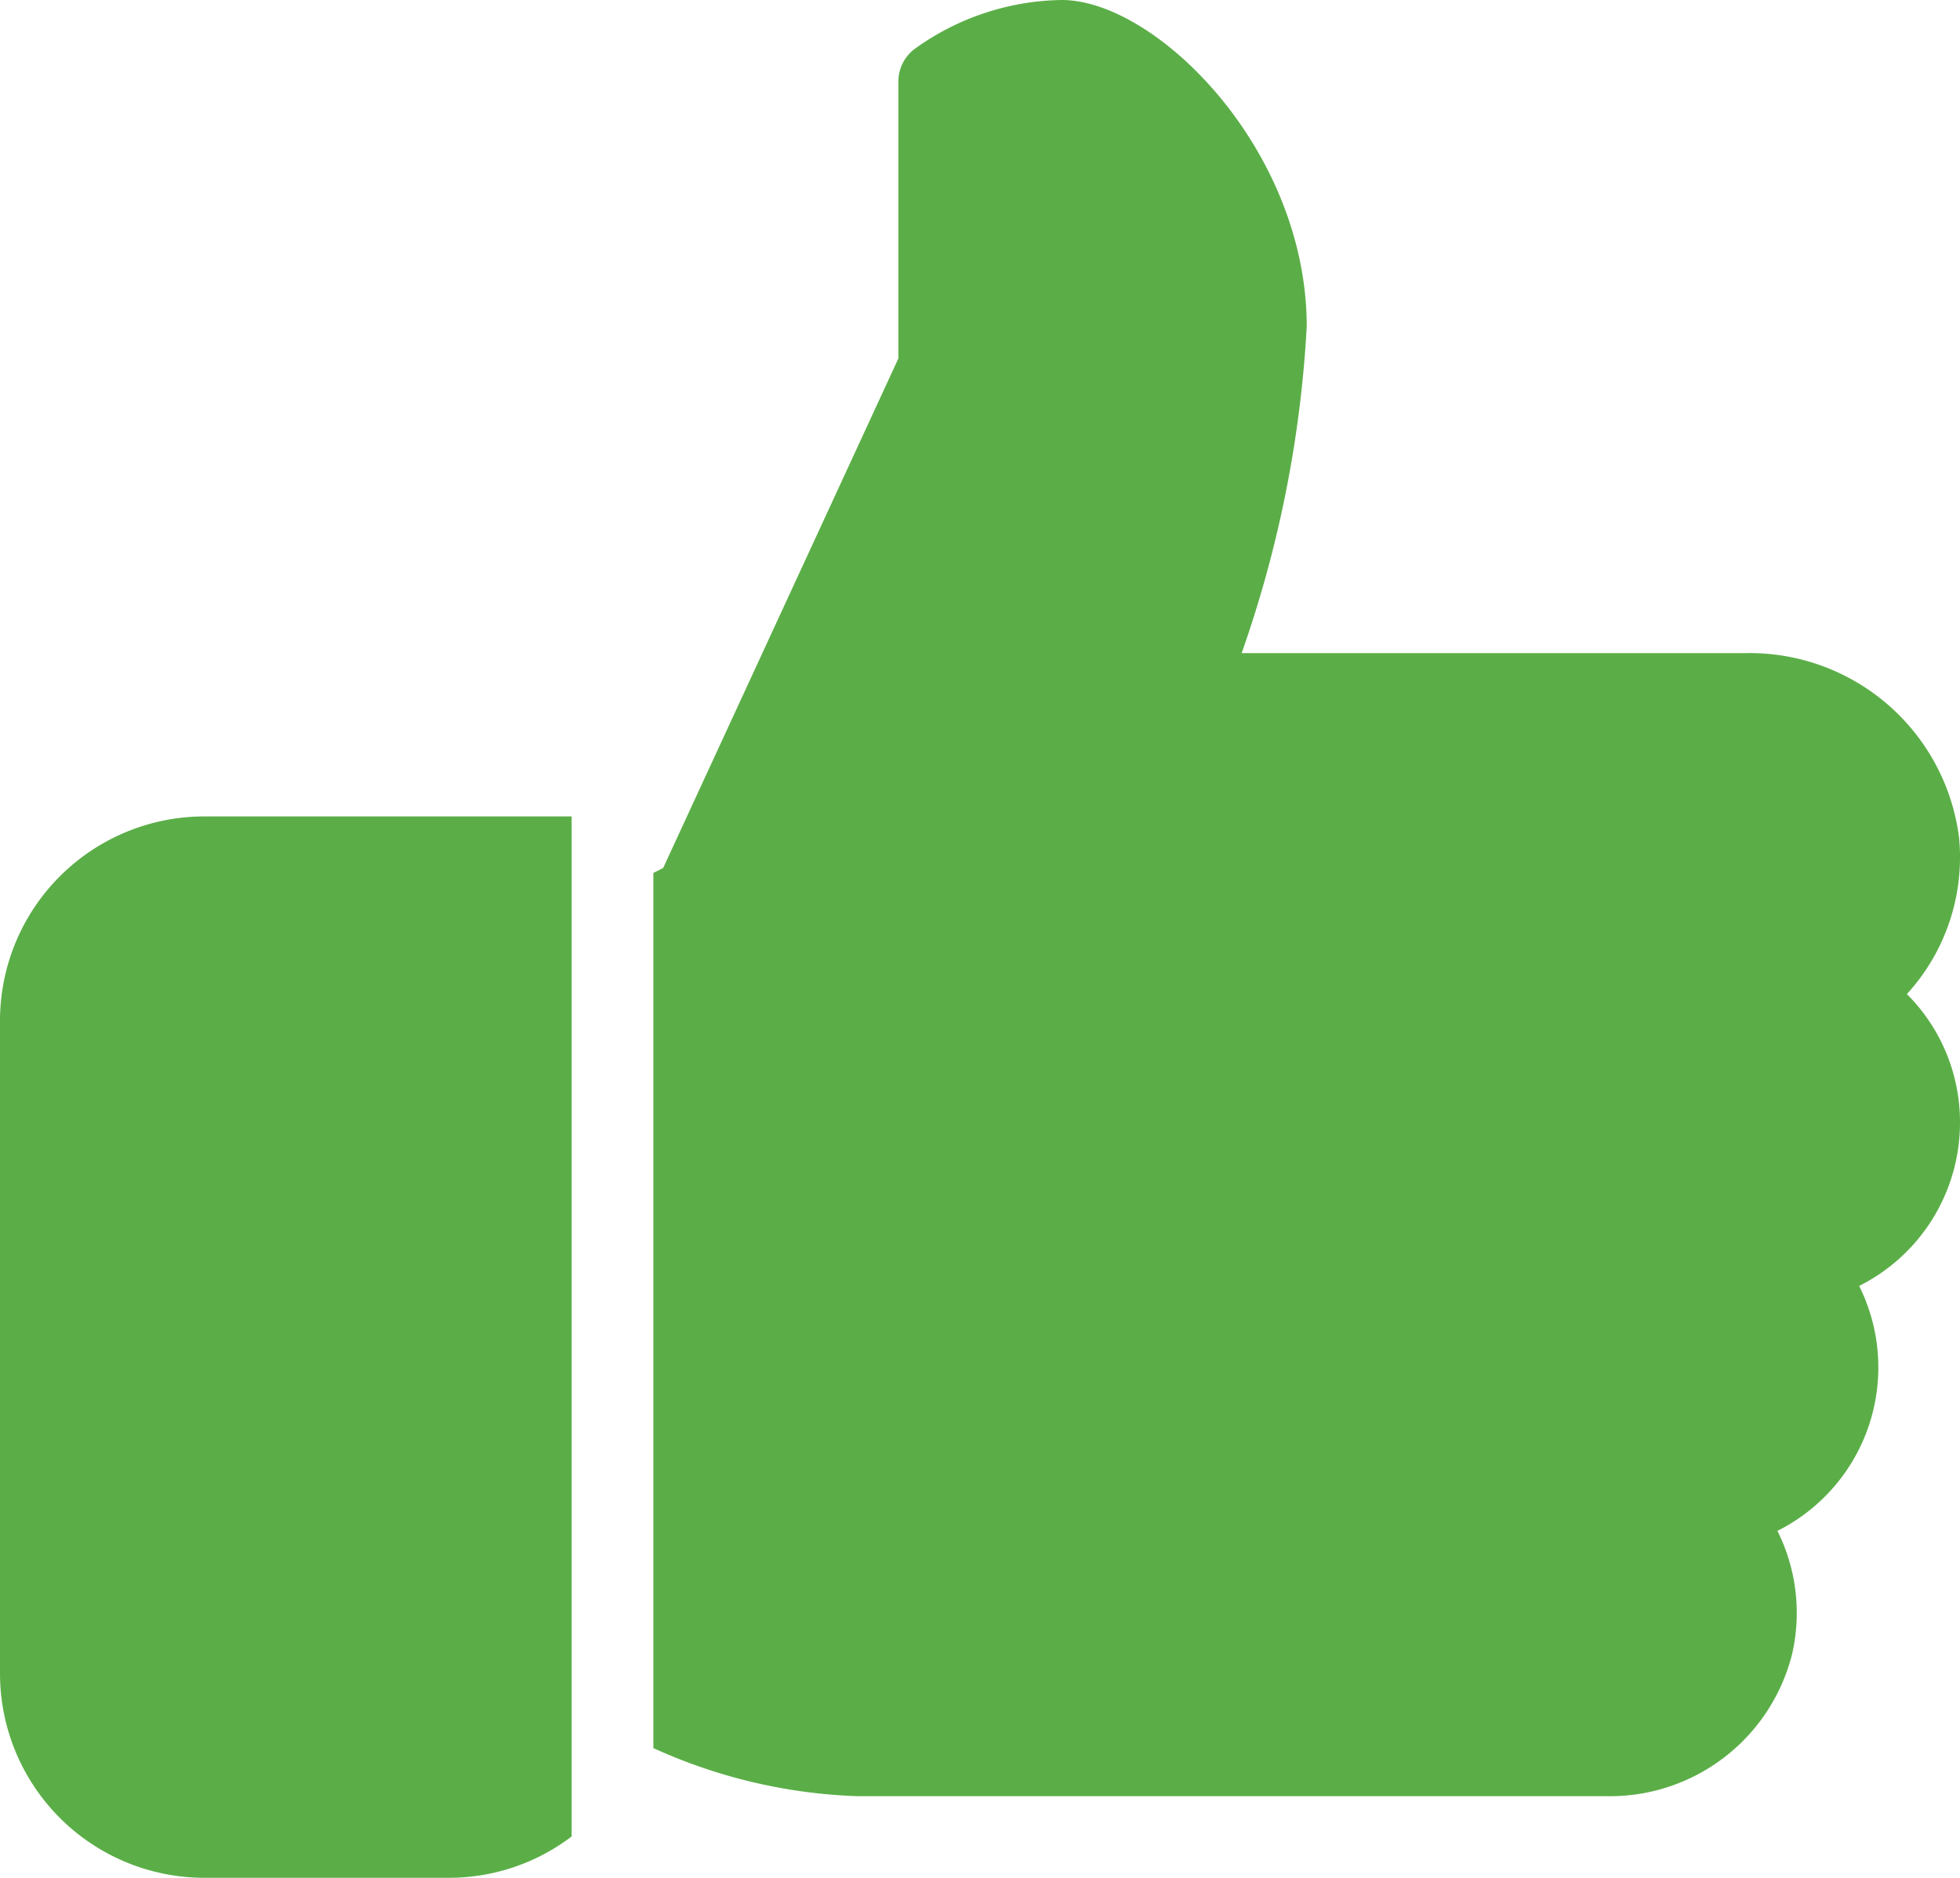
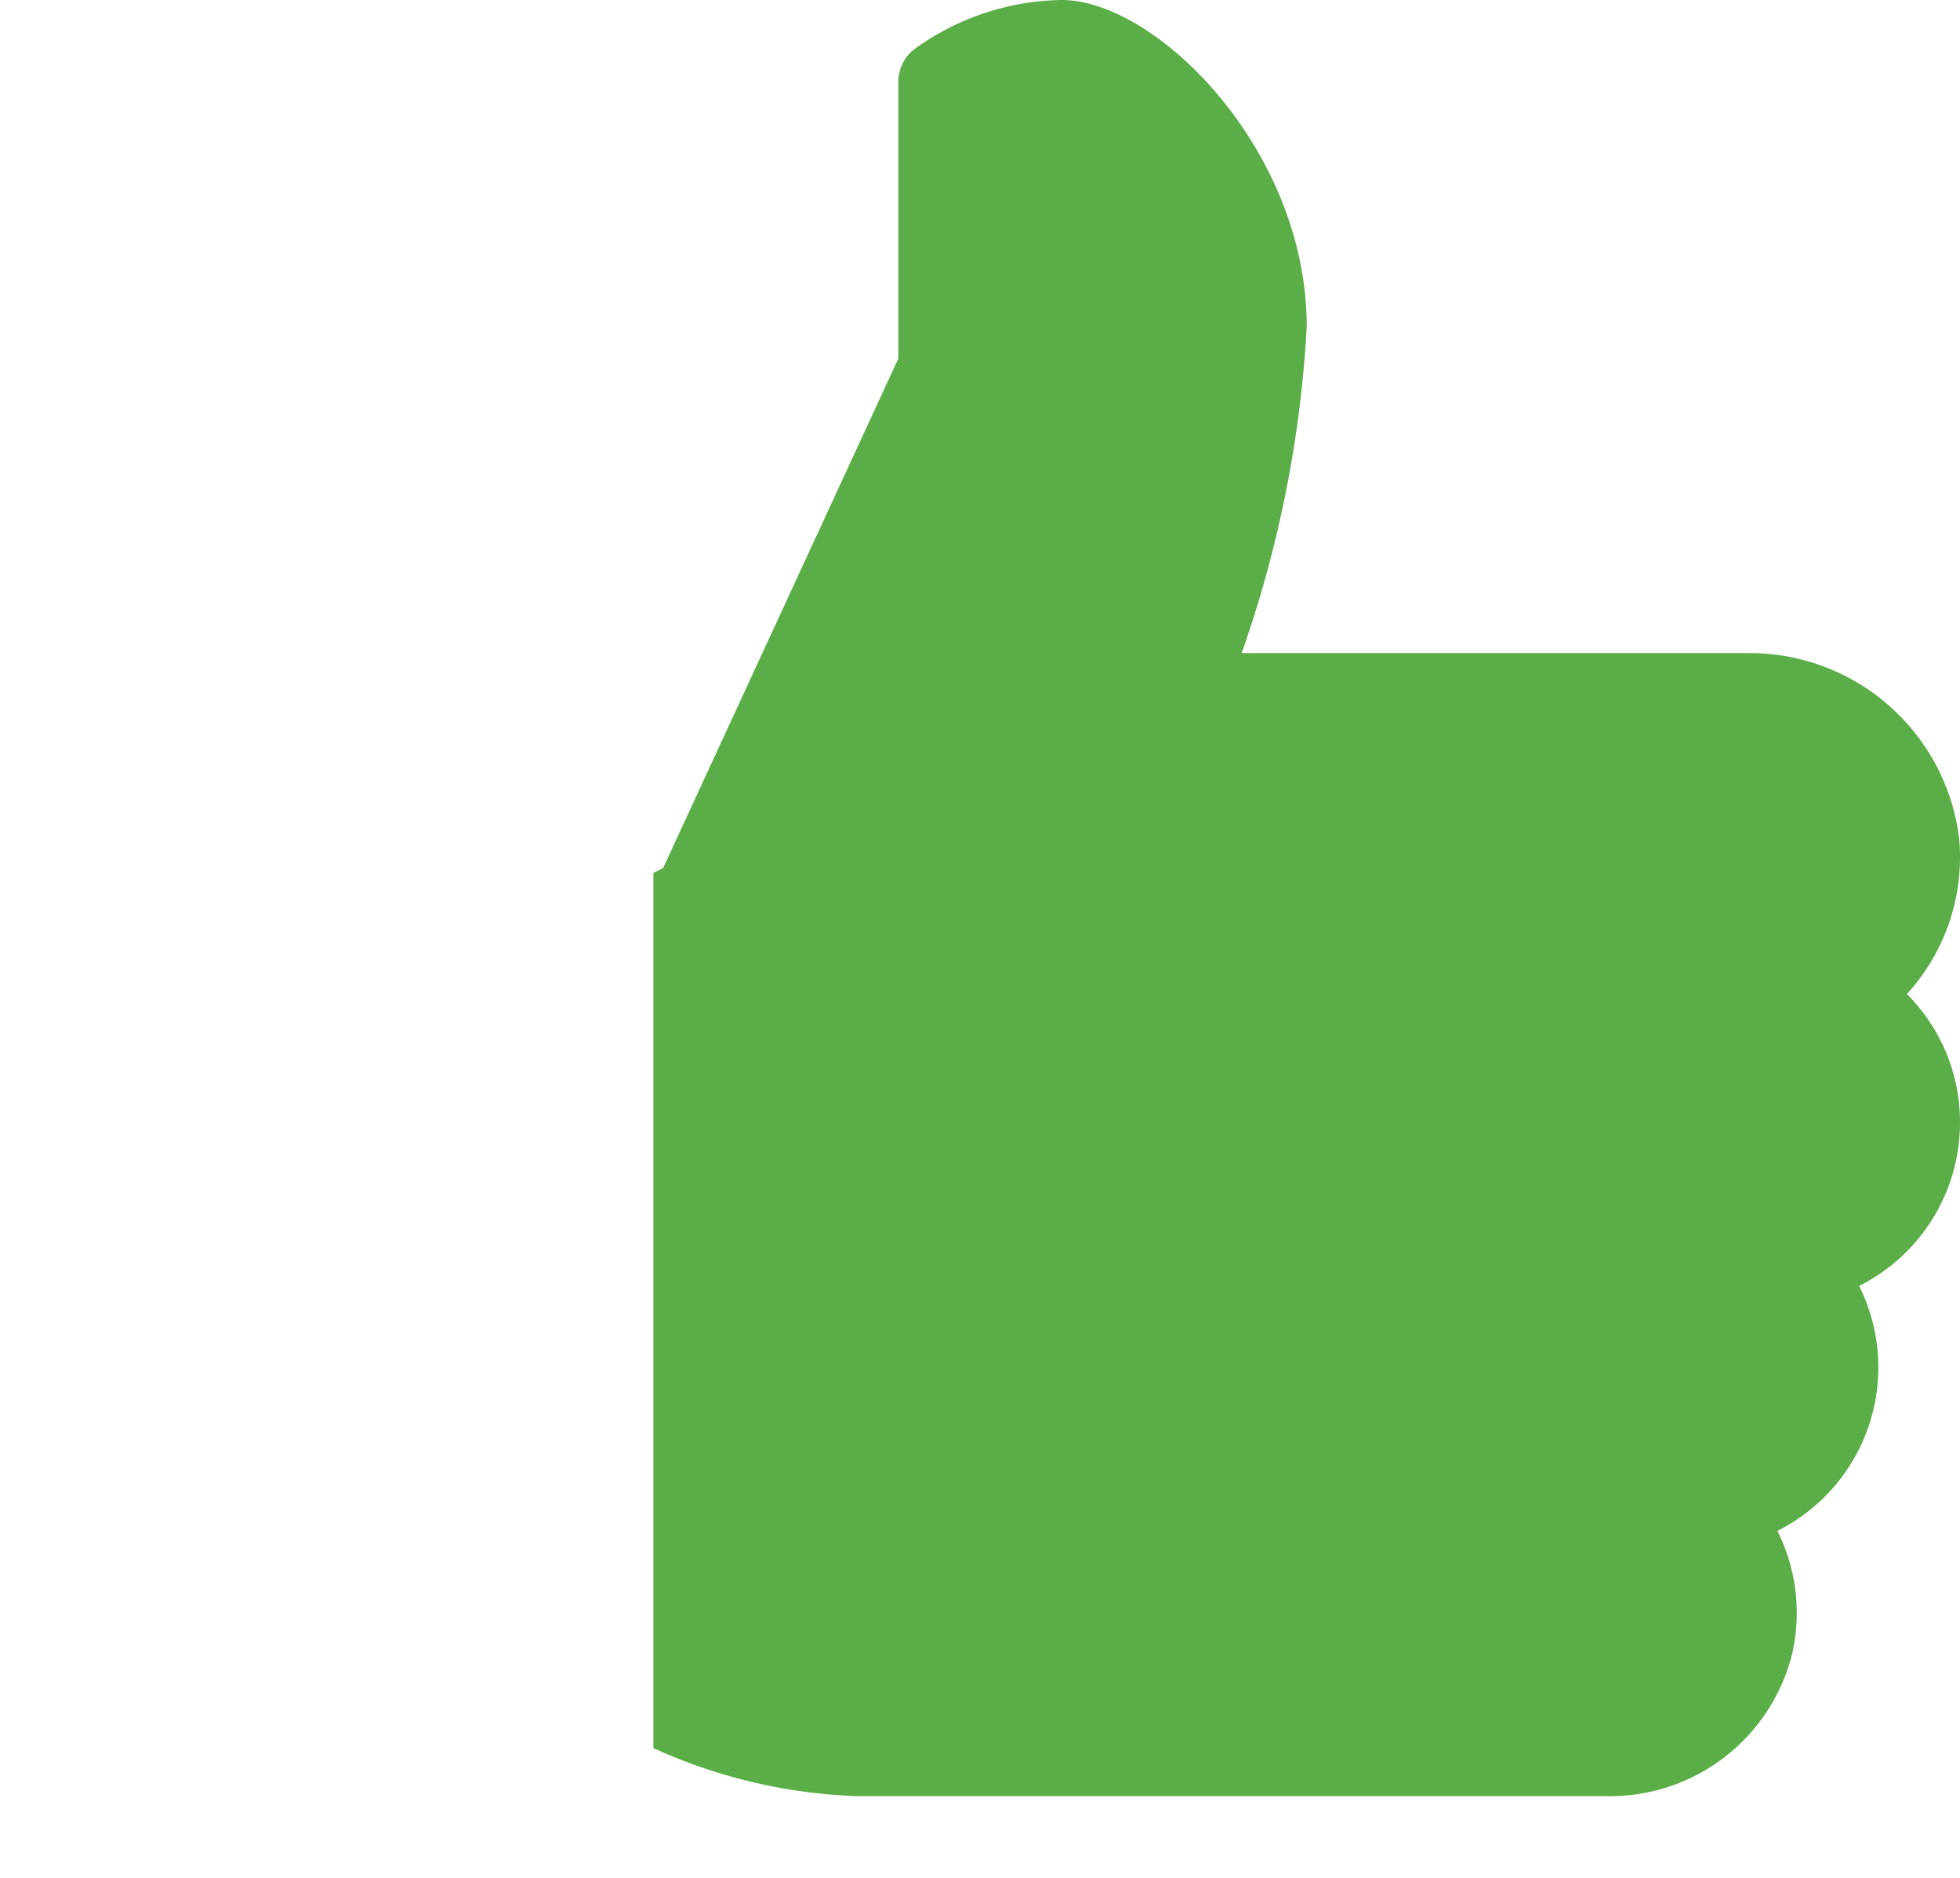
<svg xmlns="http://www.w3.org/2000/svg" width="20" height="19.167" viewBox="0 0 20 19.167">
  <g id="like_11_" data-name="like (11)" transform="translate(0 -10.667)">
    <g id="Group_280" data-name="Group 280" transform="translate(0 19)">
      <g id="Group_279" data-name="Group 279">
-         <path id="Path_540" data-name="Path 540" d="M2.083,224A2.086,2.086,0,0,0,0,226.083v6.667a2.086,2.086,0,0,0,2.083,2.083h2.5a2.068,2.068,0,0,0,1.25-.422V224Z" transform="translate(0 -224)" fill="#5bae47" />
-       </g>
+         </g>
    </g>
    <g id="Group_282" data-name="Group 282" transform="translate(6.667 10.667)">
      <g id="Group_281" data-name="Group 281">
        <path id="Path_541" data-name="Path 541" d="M184,22.125a1.848,1.848,0,0,0-.542-1.312,2.069,2.069,0,0,0,.533-1.591,2.154,2.154,0,0,0-2.173-1.889H176.67A11.981,11.981,0,0,0,177.334,14c0-1.807-1.536-3.333-2.5-3.333a2.621,2.621,0,0,0-1.511.507.419.419,0,0,0-.156.326v2.826l-2.4,5.2-.1.051v8.932A5.46,5.46,0,0,0,172.75,29H180.4a1.917,1.917,0,0,0,1.888-1.456,1.875,1.875,0,0,0-.151-1.252,1.866,1.866,0,0,0,.834-2.5A1.865,1.865,0,0,0,184,22.125Z" transform="translate(-170.667 -10.667)" fill="#5bae47" />
      </g>
    </g>
  </g>
</svg>